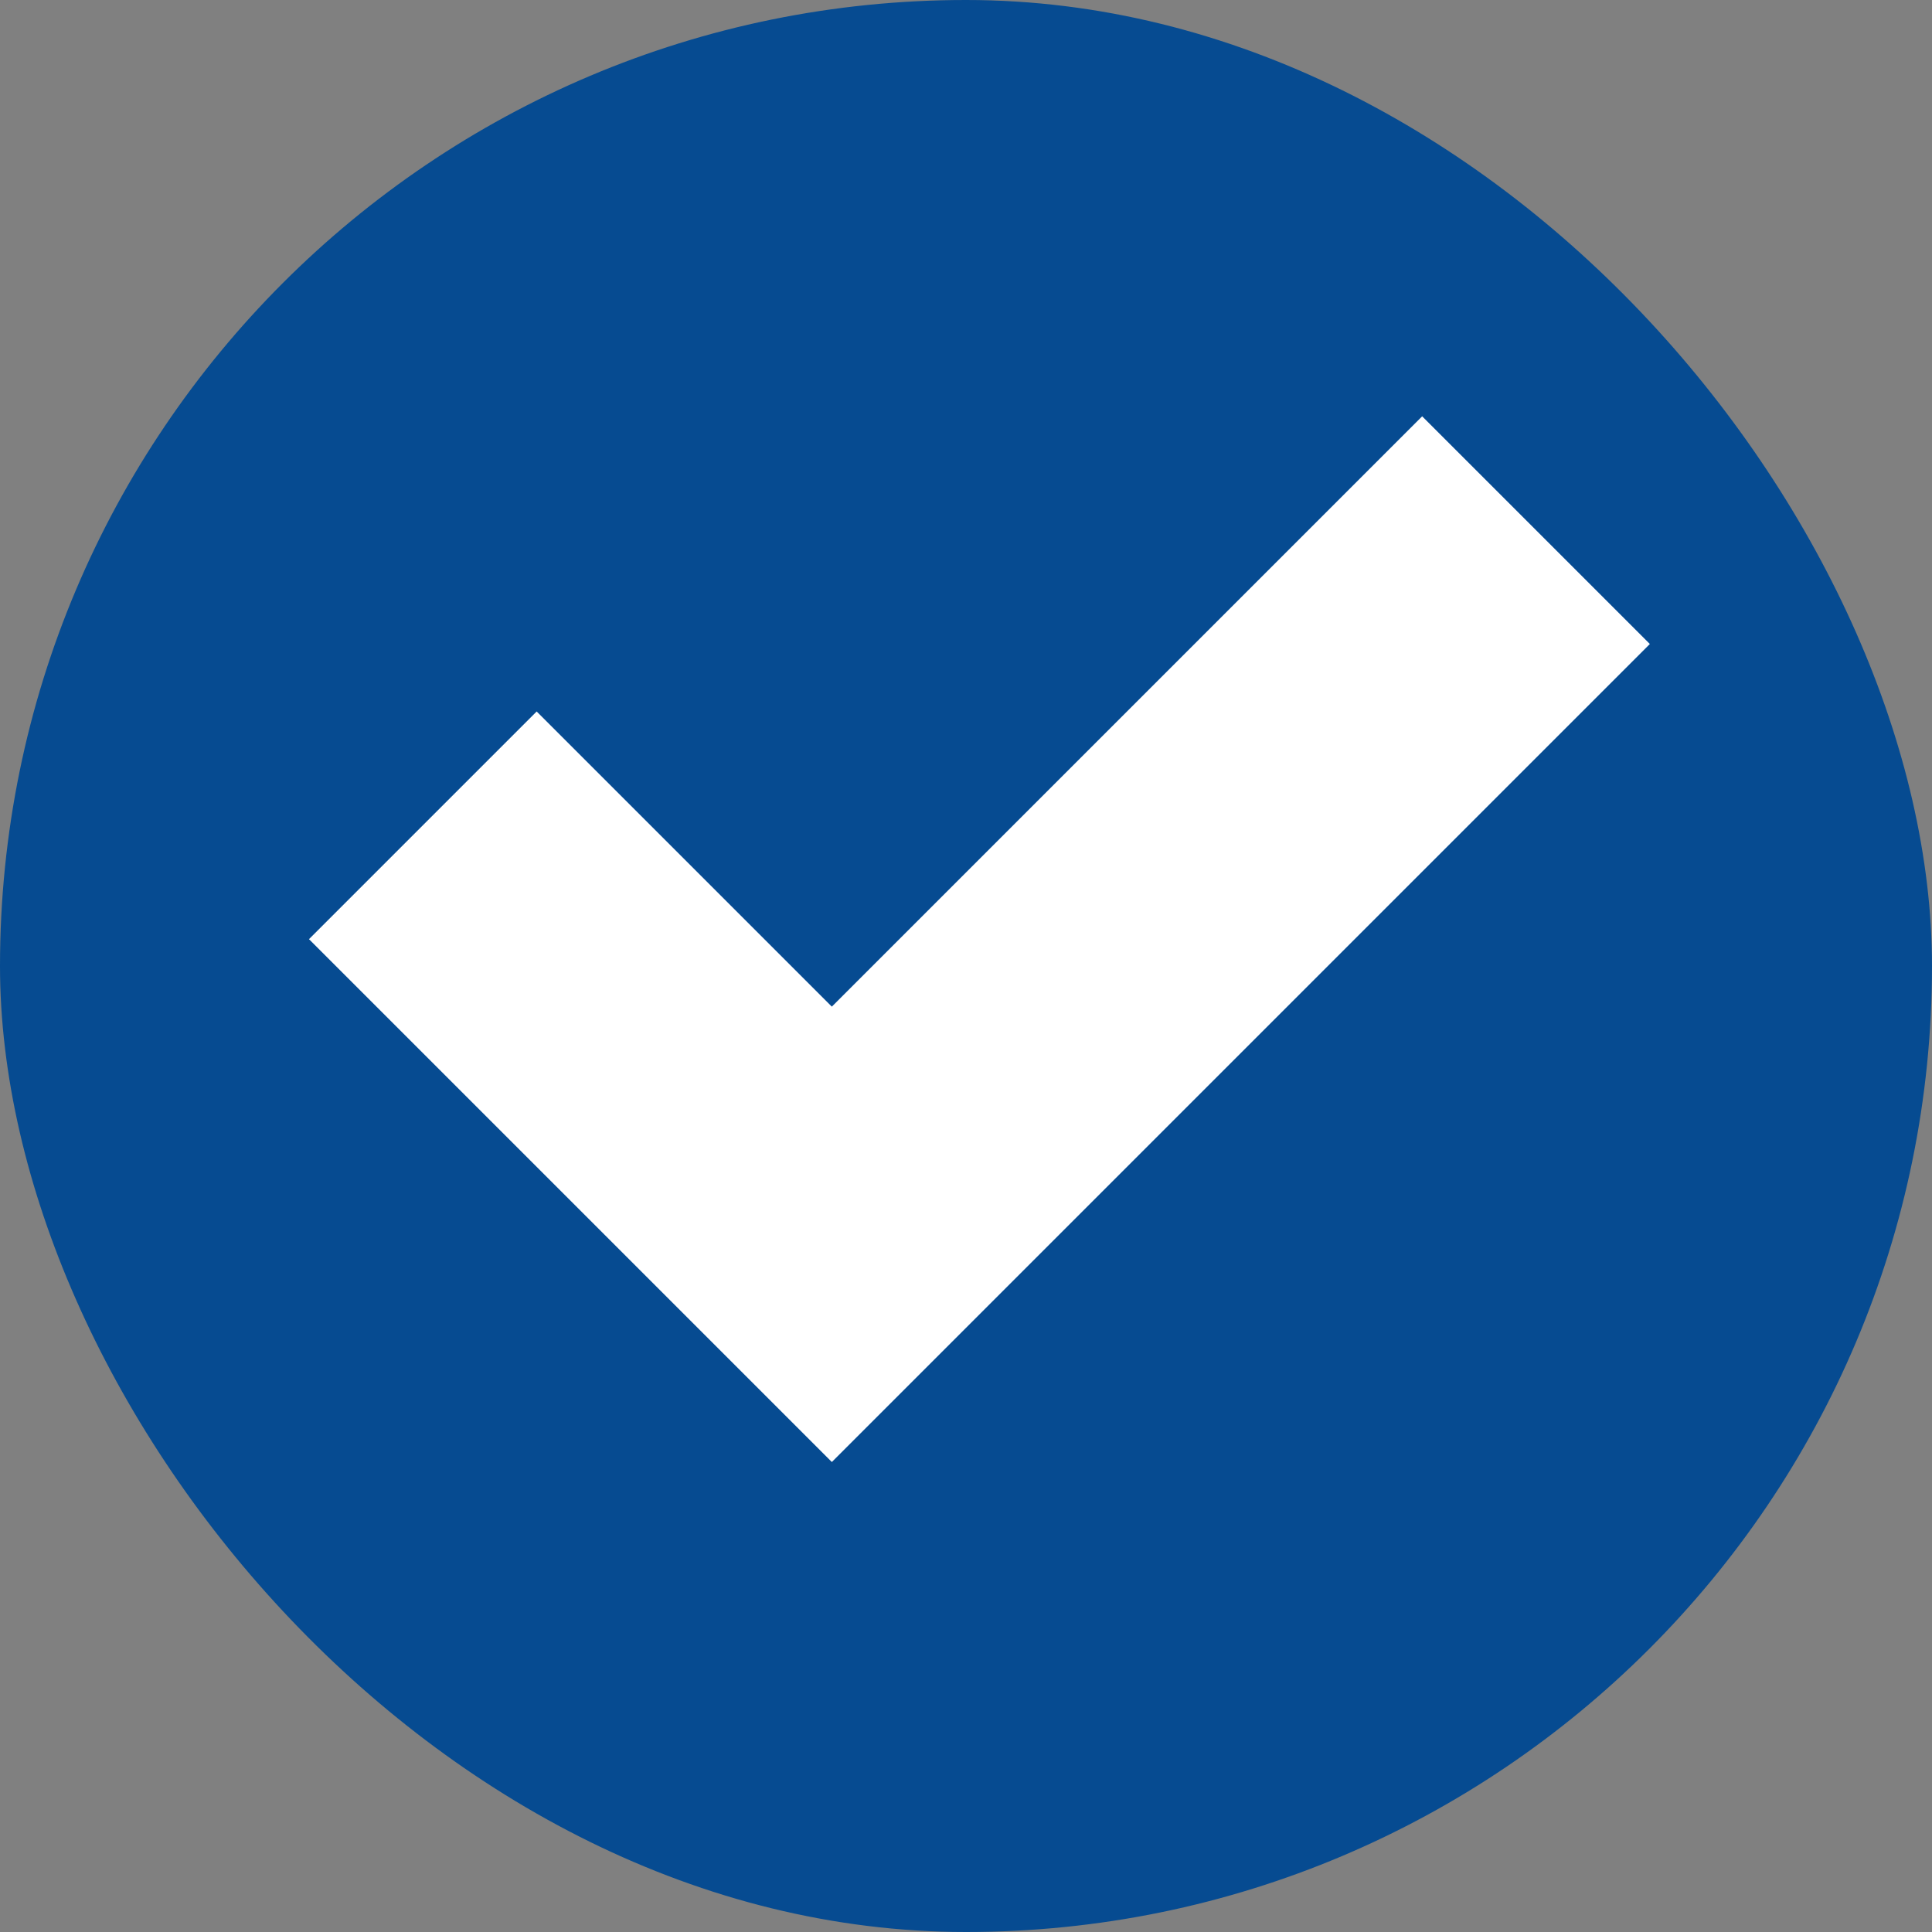
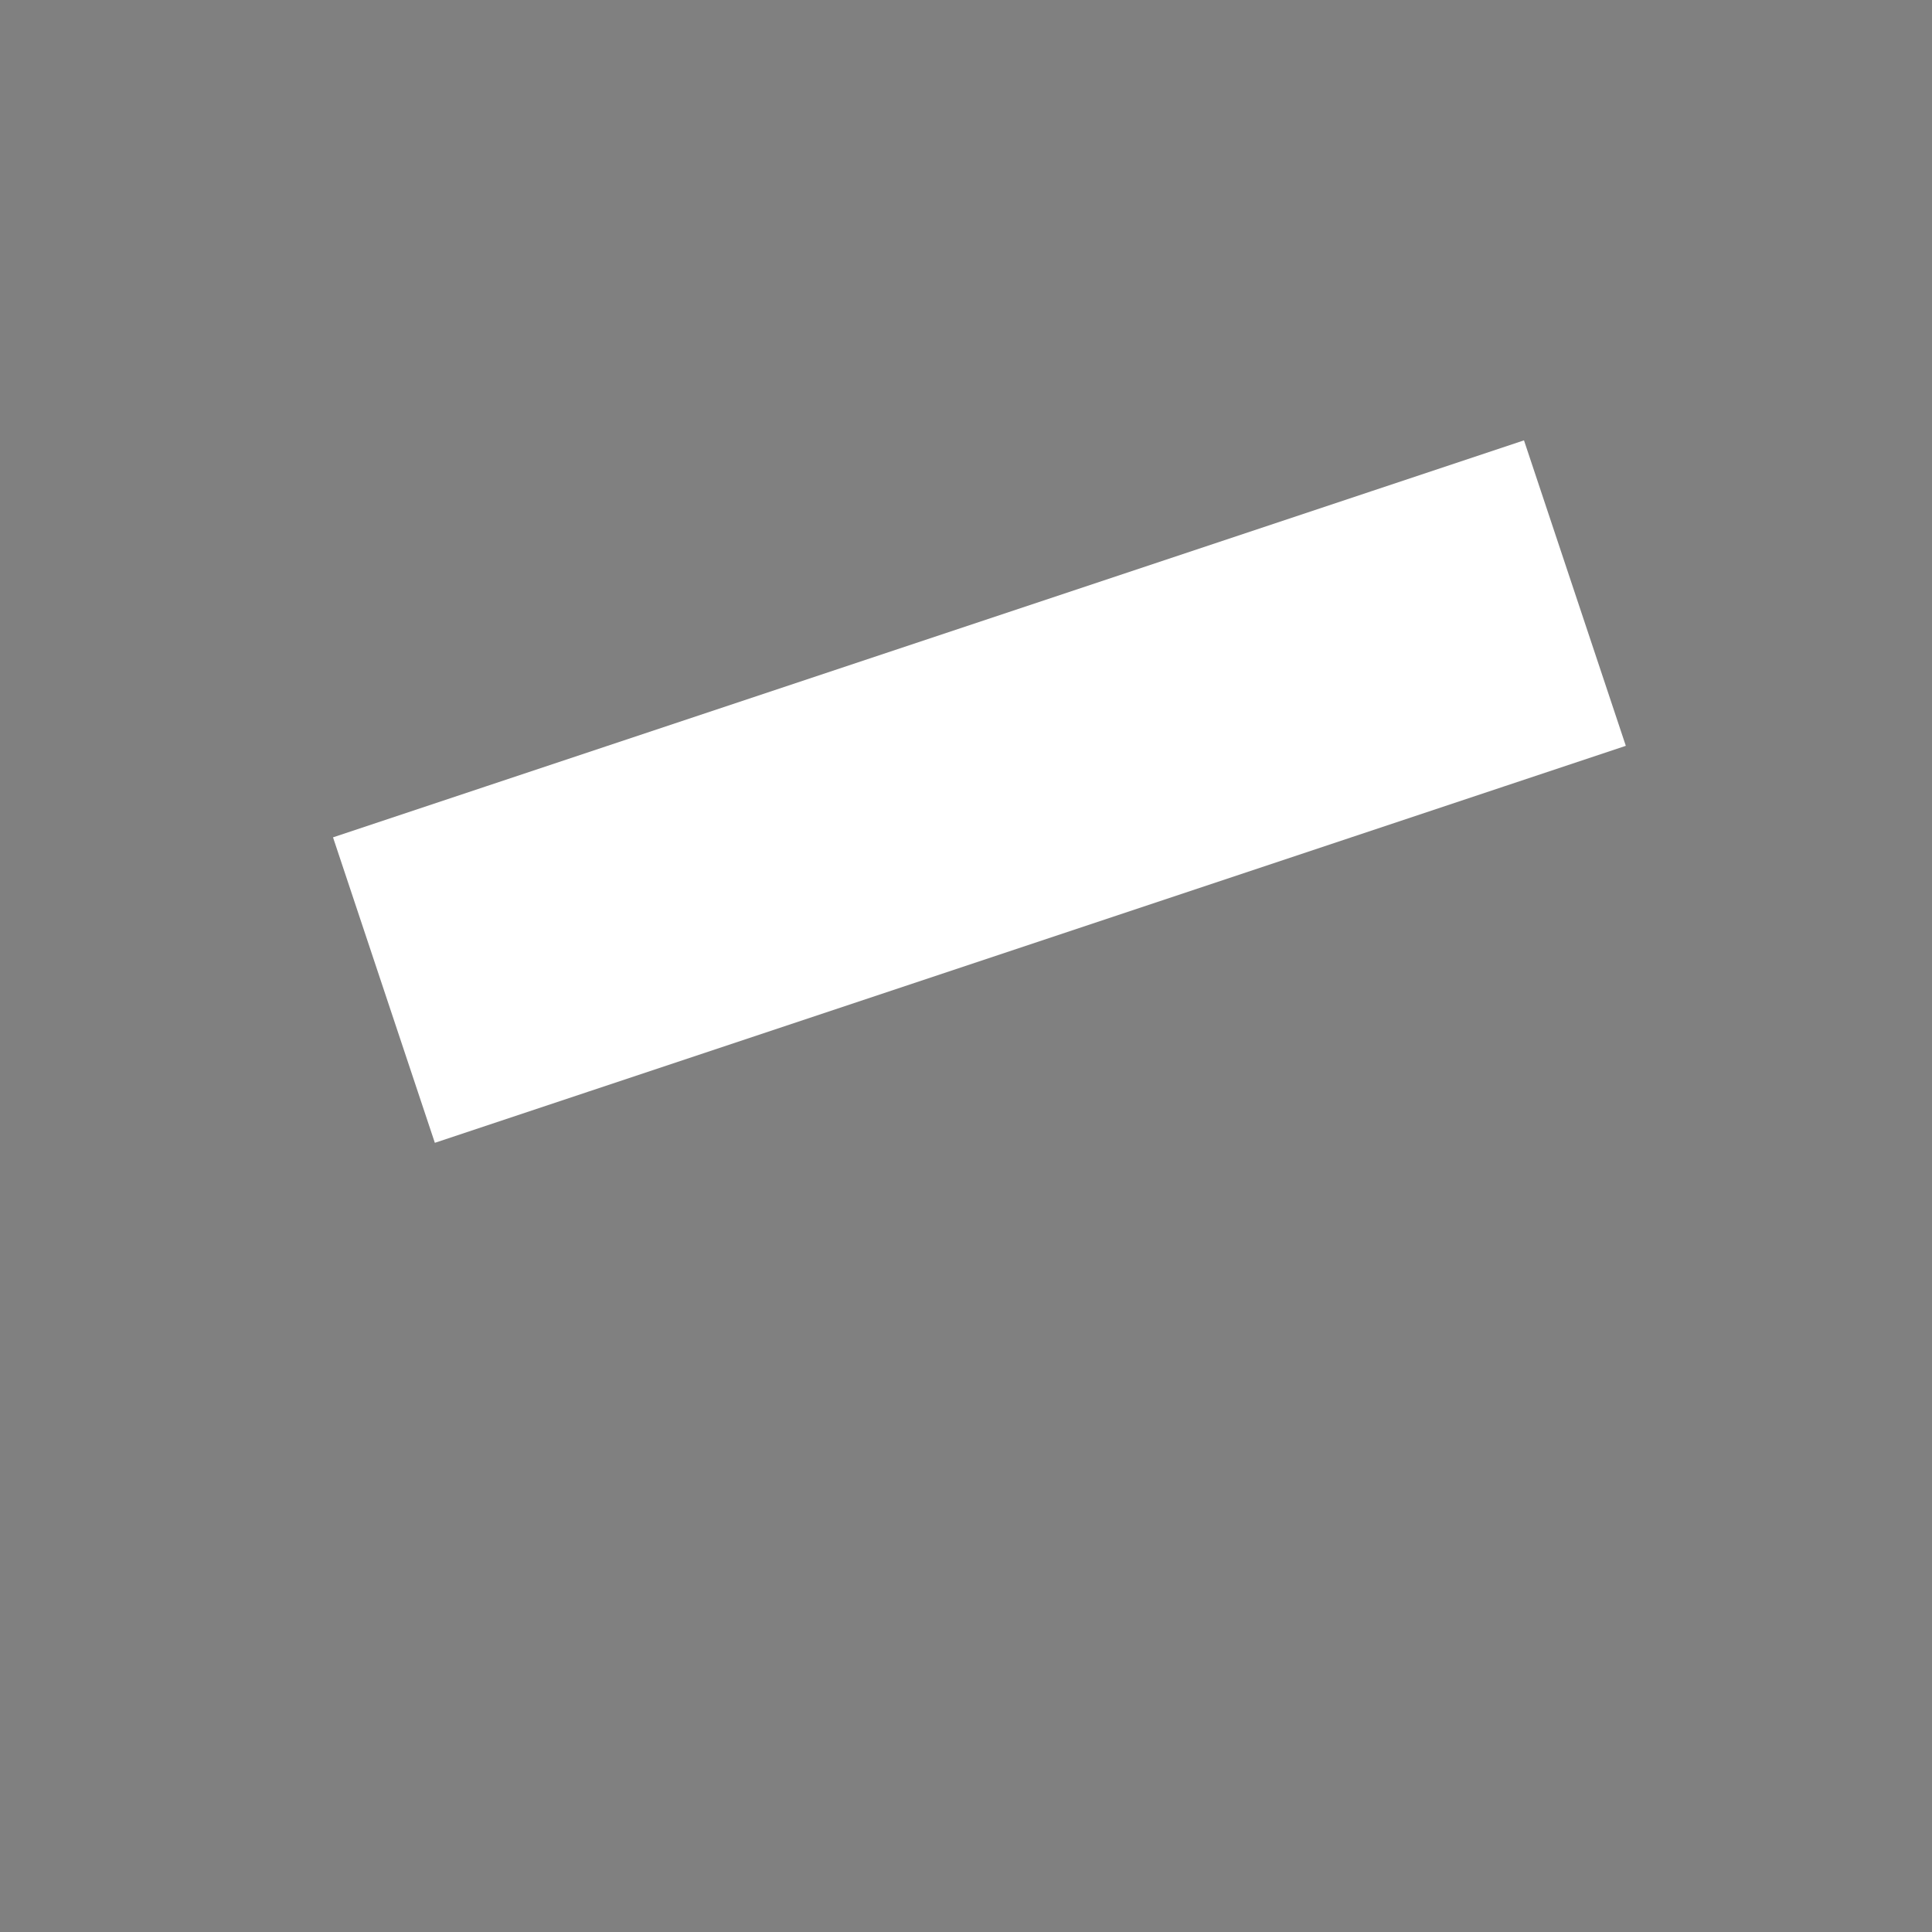
<svg xmlns="http://www.w3.org/2000/svg" width="18" height="18" viewBox="0 0 18 18" fill="none">
  <rect x="0" y="0" width="18" height="18" fill="#808080" stroke="none" />
-   <rect width="18" height="18" rx="9" fill="#064B91" />
-   <path d="M5 8.75L7.75 11.5L13.25 6" stroke="white" stroke-width="3" stroke-linecap="square" />
+   <path d="M5 8.75L13.25 6" stroke="white" stroke-width="3" stroke-linecap="square" />
</svg>